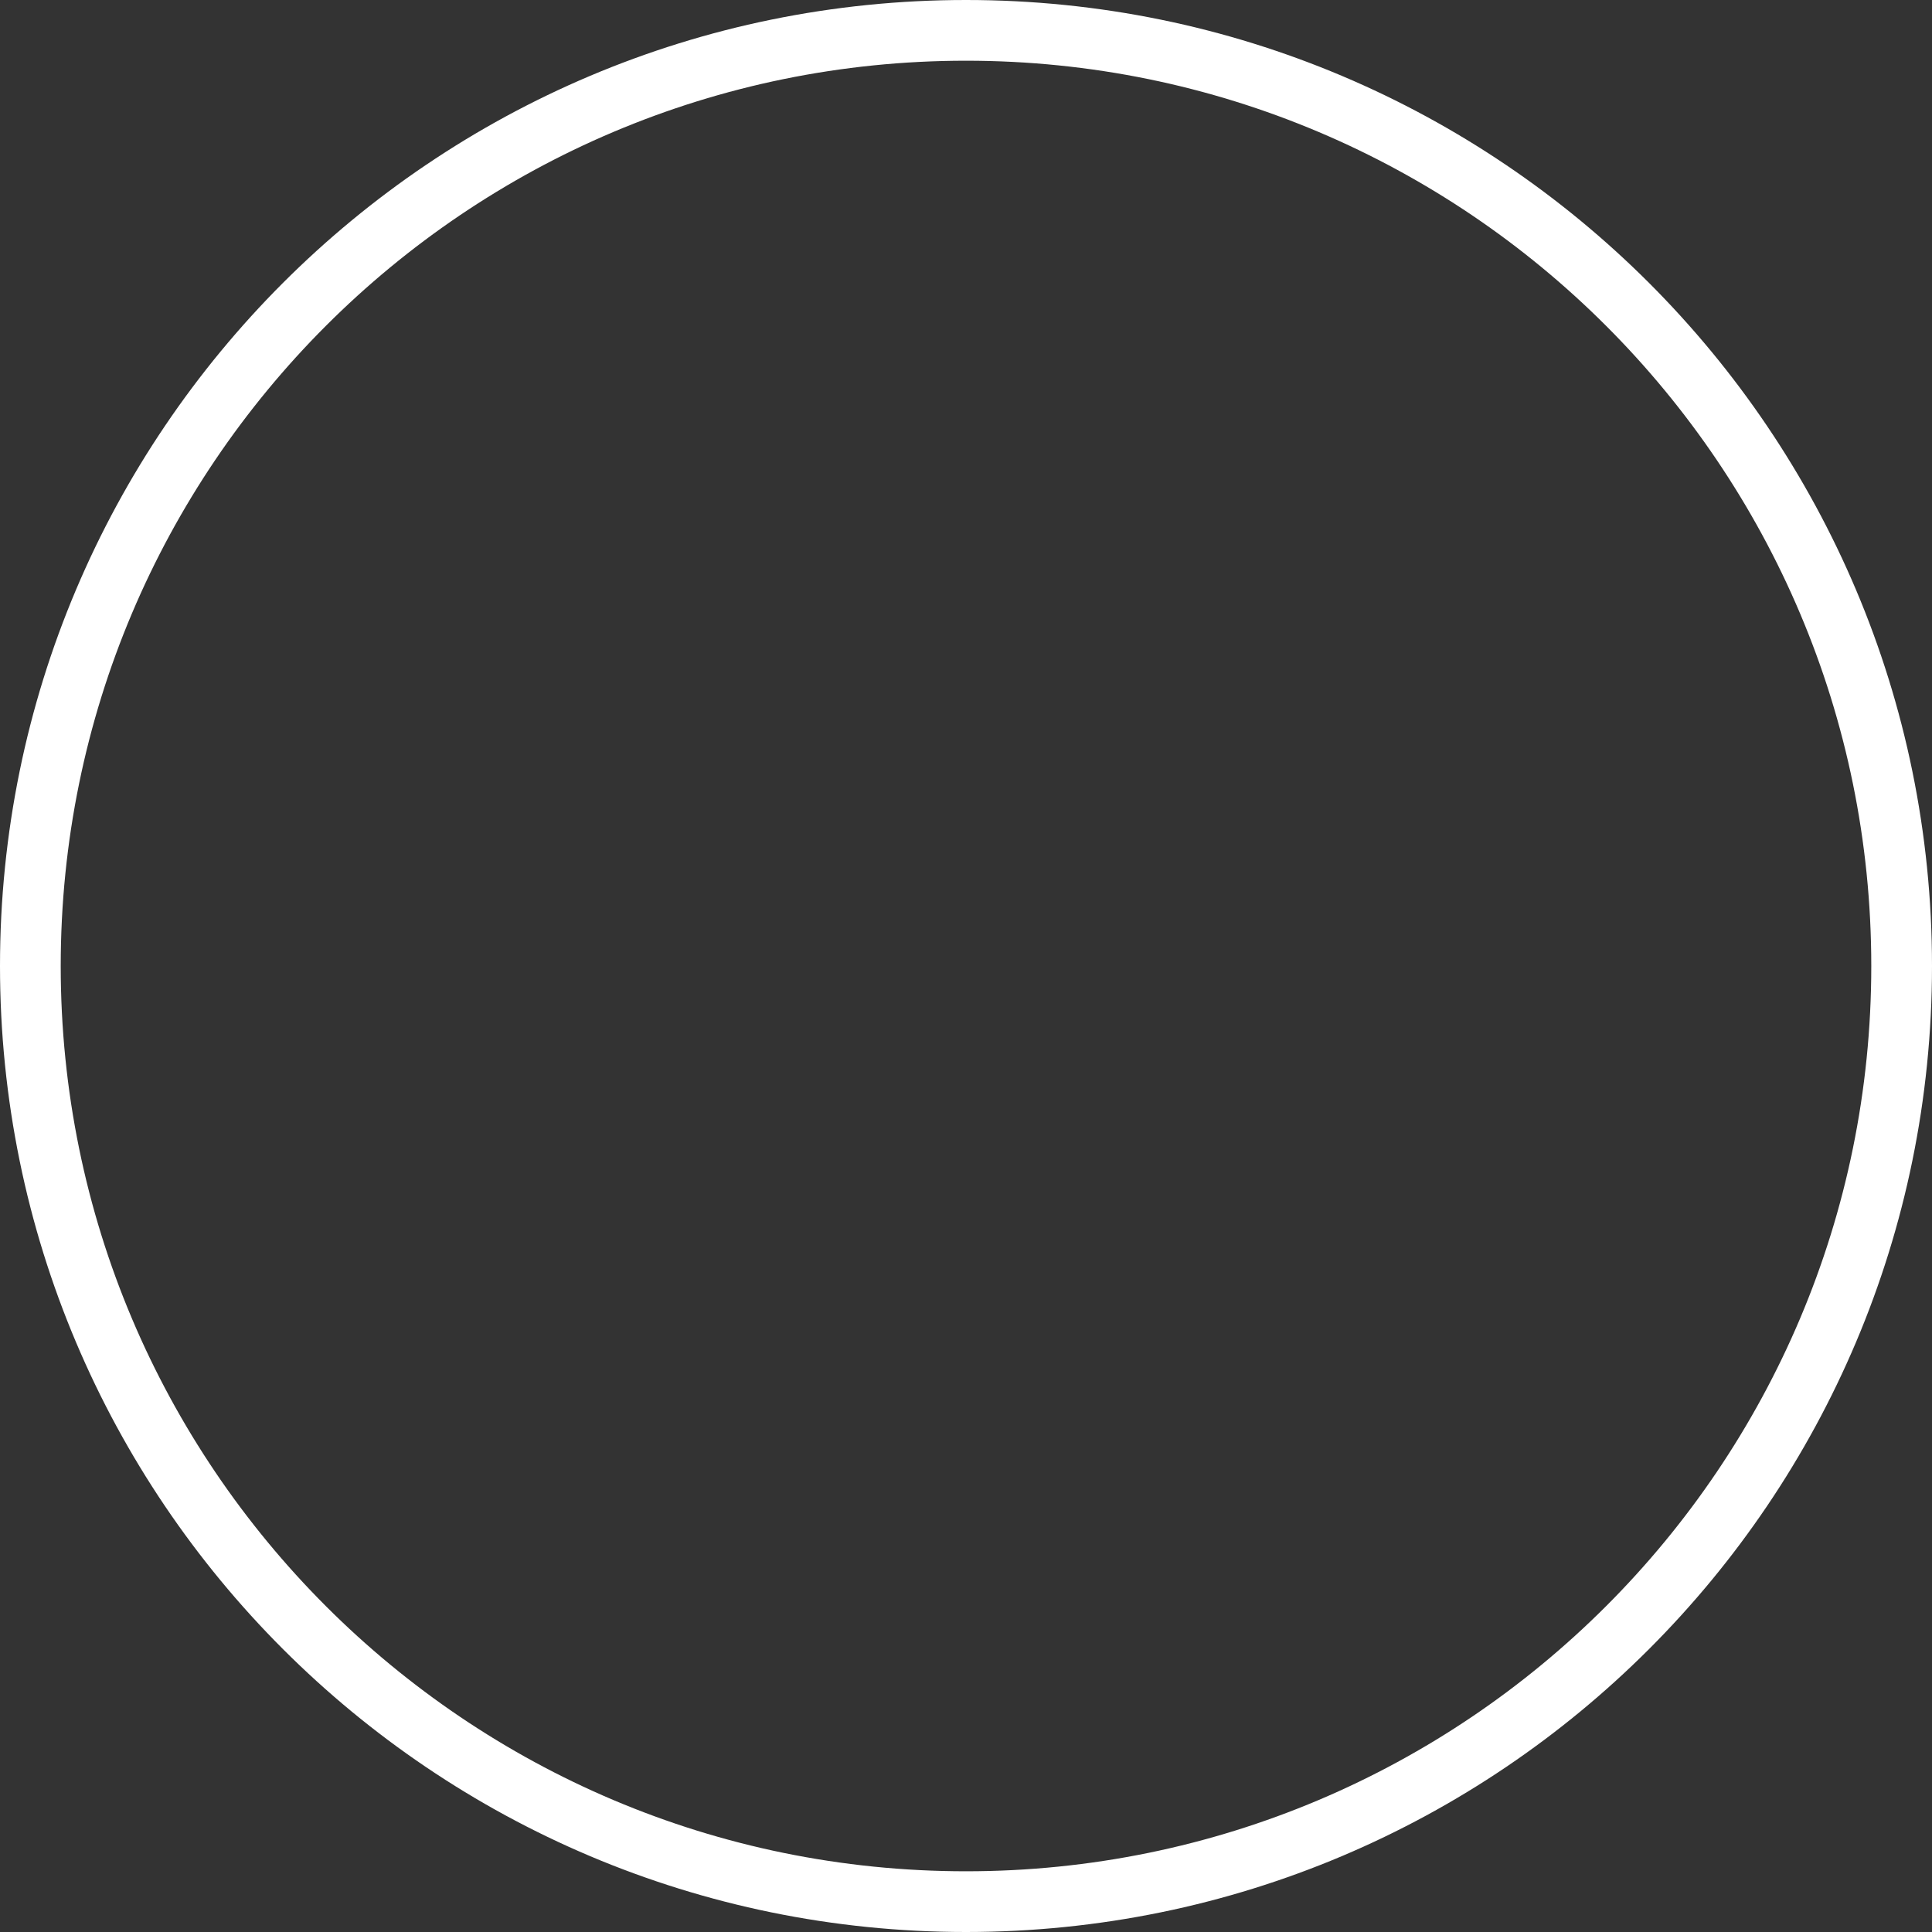
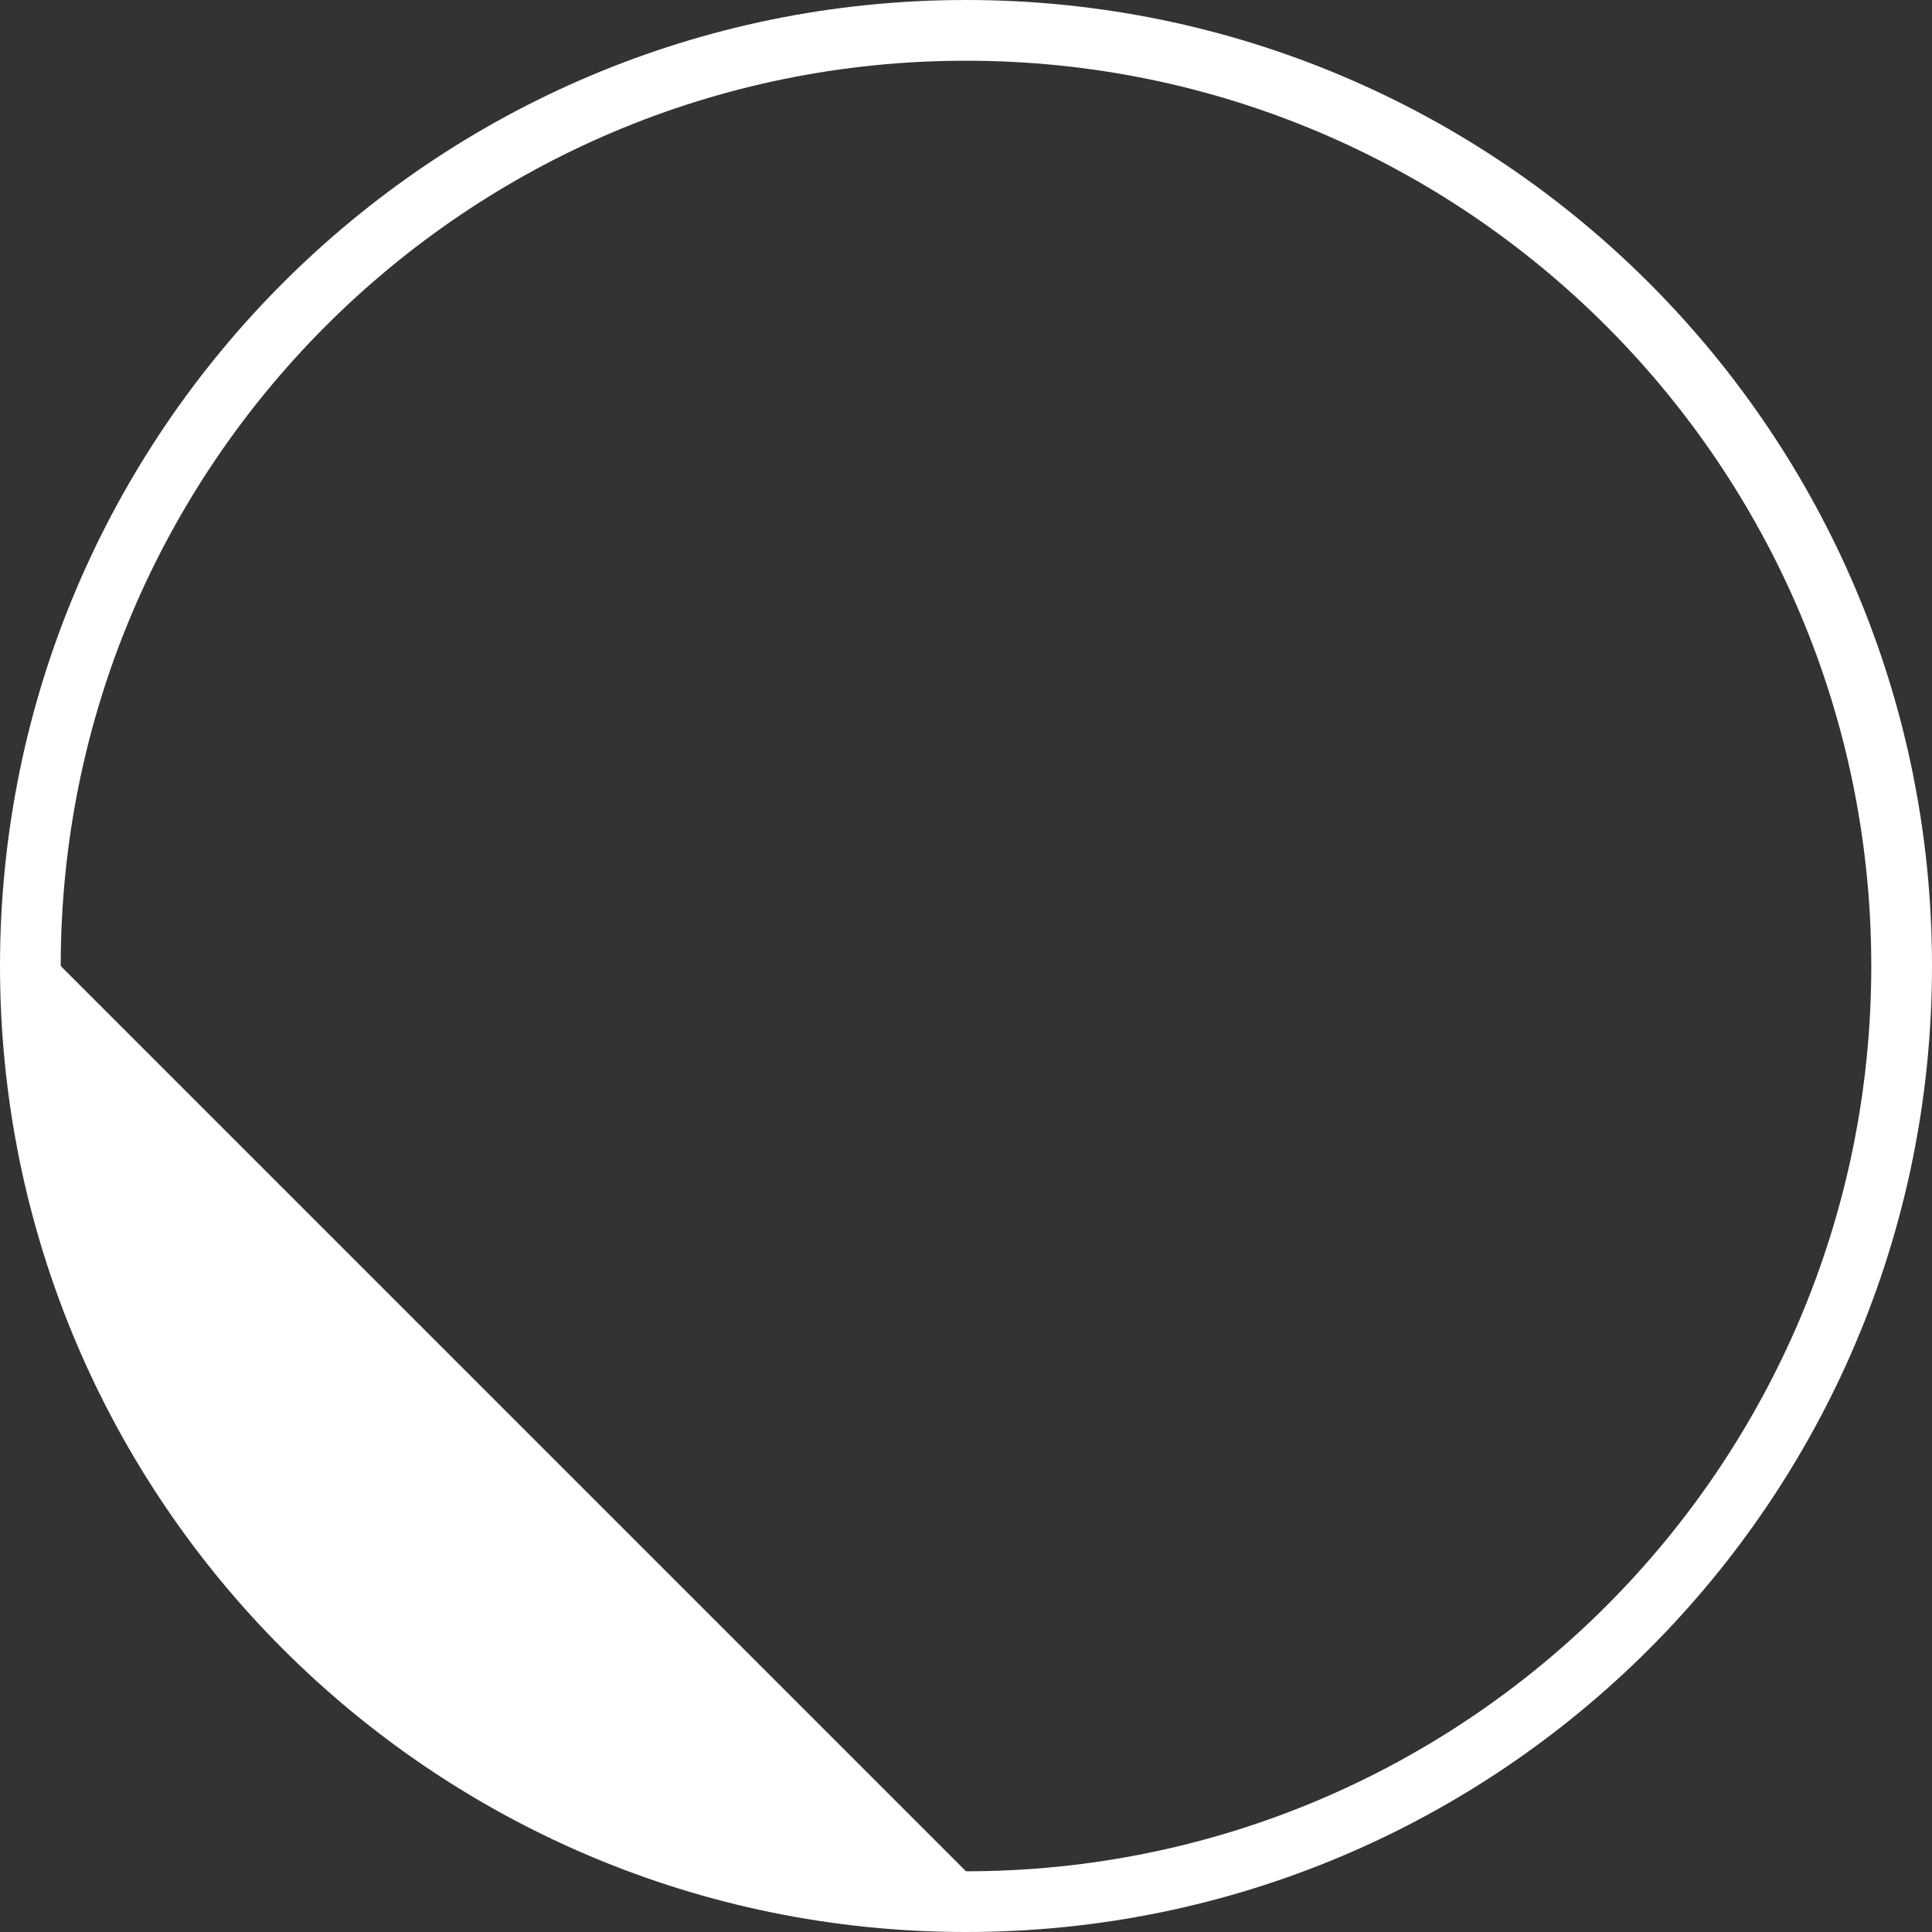
<svg xmlns="http://www.w3.org/2000/svg" width="140" height="140" viewBox="0 0 140 140" fill="none">
  <rect x="0" y="0" width="140" height="140" fill="#333333" stroke="none" />
-   <path fill-rule="evenodd" clip-rule="evenodd" d="M70 135.6C106.23 135.6 135.6 106.23 135.6 70C135.6 33.77 106.23 4.4 70 4.4C33.77 4.4 4.4 33.77 4.4 70C4.4 106.23 33.77 135.6 70 135.6ZM70 140C108.66 140 140 108.66 140 70C140 31.34 108.66 0 70 0C31.34 0 0 31.34 0 70C0 108.66 31.34 140 70 140Z" fill="white" />
+   <path fill-rule="evenodd" clip-rule="evenodd" d="M70 135.6C106.23 135.6 135.6 106.23 135.6 70C135.6 33.77 106.23 4.4 70 4.4C33.77 4.4 4.4 33.77 4.4 70ZM70 140C108.66 140 140 108.66 140 70C140 31.34 108.66 0 70 0C31.34 0 0 31.34 0 70C0 108.66 31.34 140 70 140Z" fill="white" />
</svg>